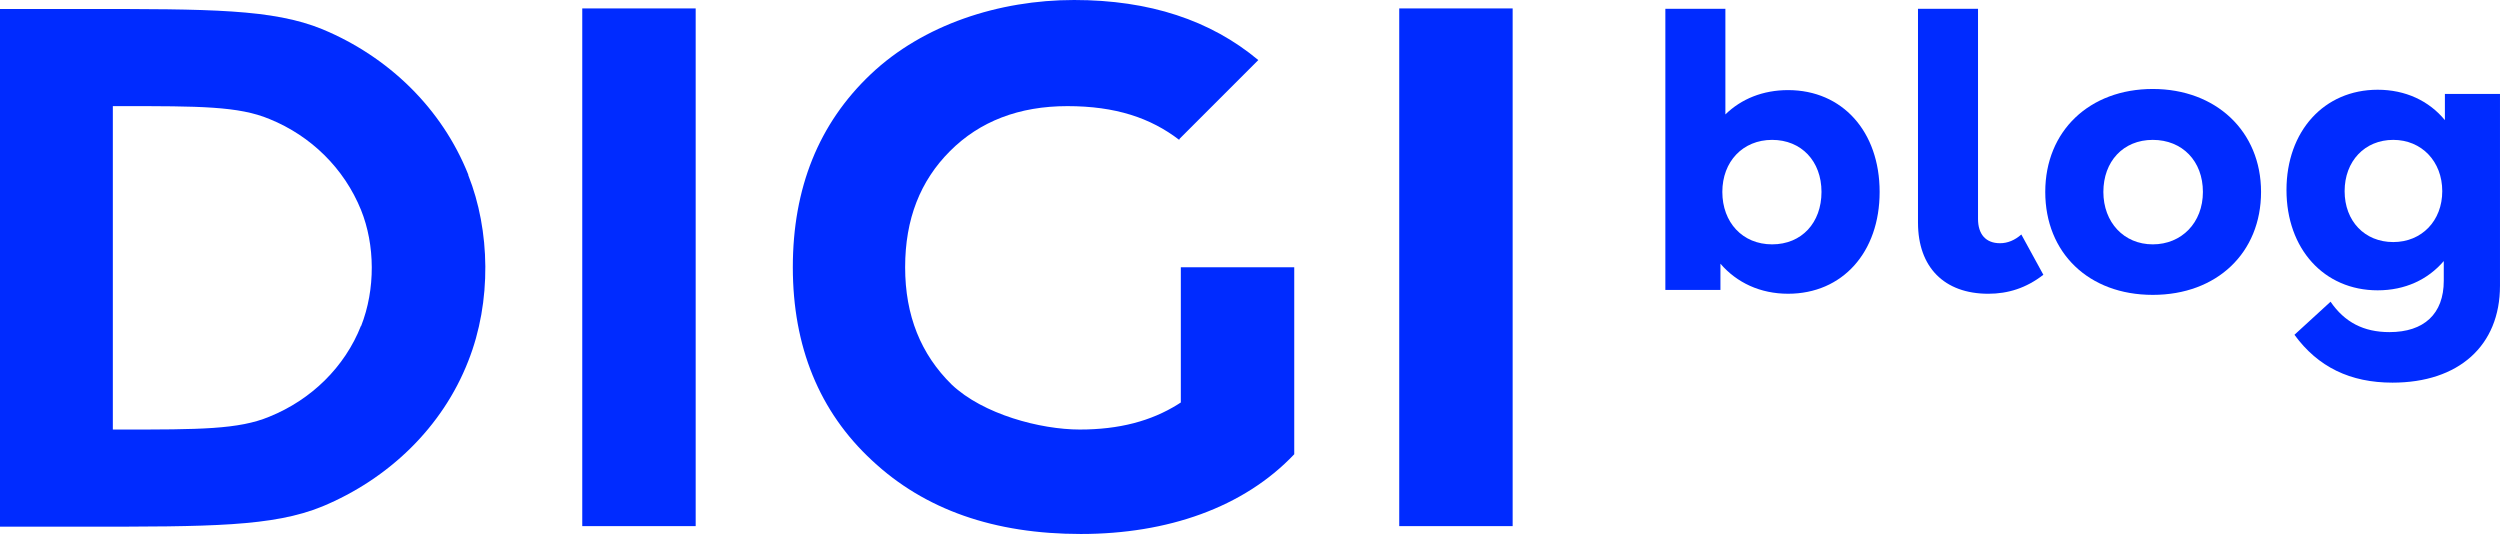
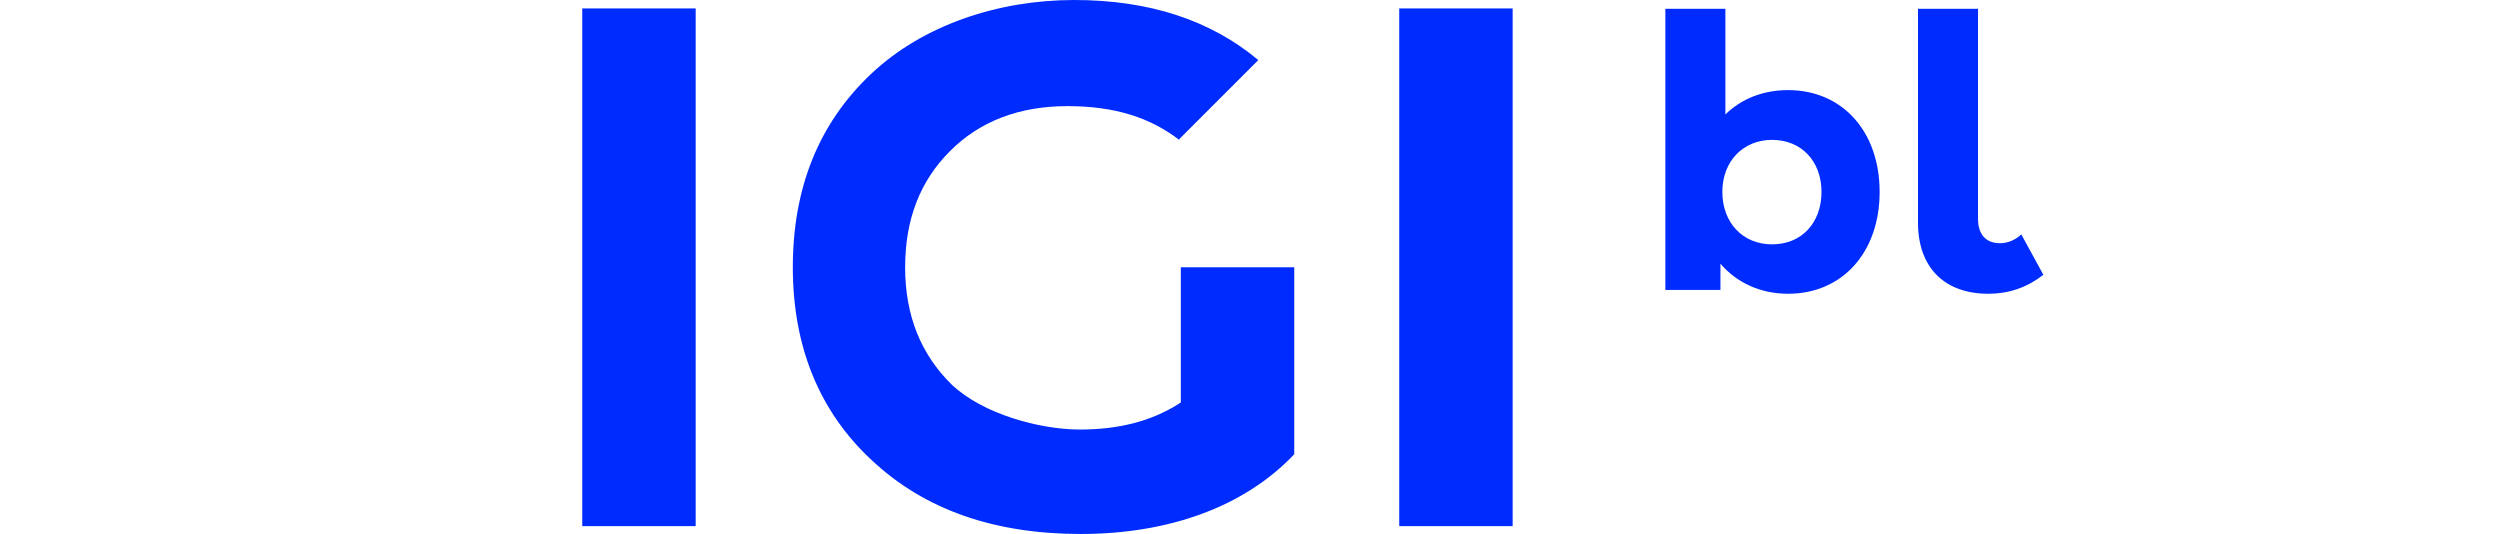
<svg xmlns="http://www.w3.org/2000/svg" id="Layer_2" data-name="Layer 2" viewBox="0 0 1703.27 363.8">
  <defs>
    <style>
      .cls-1 {
        fill: #002bff;
      }
    </style>
  </defs>
  <g id="Artwork">
    <g>
      <g>
        <rect class="cls-1" x="396.7" y="5.74" width="77.27" height="352.71" />
        <rect class="cls-1" x="953.31" y="5.74" width="77.27" height="352.71" />
-         <path class="cls-1" d="M319.04,118.97c-17.98-45.14-54.32-80.33-99.46-99.08C185.92,6.12,143.07,6.12,57.38,6.12H0v352.71h57.38c85.69,0,128.54,0,162.2-13.77,45.14-18.74,81.87-53.94,99.46-99.08,16.07-40.55,14.92-89.13,0-126.62v-.38ZM245.98,221.88c-11.09,28.31-34.05,50.5-62.36,61.97-21.04,8.8-47.82,8.8-101.38,8.8h-5.36V72.3h5.36c53.56,0,80.33,0,101.38,8.8,28.31,11.48,50.88,33.66,62.36,61.97,9.56,23.72,9.95,53.94,0,79.19v-.38Z" />
        <path class="cls-1" d="M803.73,94.49l53.56-53.56C824.77,13.77,783.07,0,731.81,0s-102.91,16.83-138.48,50.5c-35.58,33.66-53.17,77.66-53.17,131.6s17.98,98.31,53.94,131.6c35.96,33.66,83.4,50.11,142.31,50.11s110.94-17.98,145.37-54.32v-127.39h-77.27v92.19h0c-.38,0-1.15.77-1.91,1.15h0c-18.36,11.48-40.17,17.21-66.95,17.21s-65.8-10.33-87.22-30.6c-21.04-20.66-31.75-47.05-31.75-79.95s10.33-58.91,30.6-79.19,47.05-30.6,79.95-30.6,56.62,8.03,76.13,22.95l.38-.77Z" />
      </g>
      <g>
        <path class="cls-1" d="M1172.15,179.68v17.86h-37.53V6h40.9v71.96c10.87-10.61,25.62-16.57,42.71-16.57,37.01,0,62.38,28.21,62.38,69.37s-25.37,69.37-62.38,69.37c-18.89,0-34.94-7.51-46.07-20.45ZM1241,130.76c0-20.97-13.72-35.46-33.65-35.46s-33.91,14.75-33.91,35.46,13.72,35.72,33.91,35.72,33.65-14.75,33.65-35.72Z" />
        <path class="cls-1" d="M1306.74,151.73V6h40.9v143.14c0,10.35,5.18,16.57,15.01,16.57,5.18,0,10.1-2.07,14.5-5.95l15.01,27.44c-11.65,9.06-24.07,12.94-37.53,12.94-30.03,0-47.88-18.12-47.88-48.4Z" />
-         <path class="cls-1" d="M1393.45,130.76c0-41.67,30.28-70.14,73.25-70.14s73.77,28.73,73.77,70.14-30.02,70.14-73.77,70.14-73.25-28.73-73.25-70.14ZM1500.86,130.76c0-20.97-13.98-35.46-34.17-35.46s-33.65,14.75-33.65,35.46,13.98,35.72,33.65,35.72,34.17-14.75,34.17-35.72Z" />
-         <path class="cls-1" d="M1563.24,228.08l24.59-22.52c9.58,13.98,22.52,20.71,40.12,20.71,23.55,0,37.01-12.42,37.01-34.94v-13.46c-10.87,12.68-26.4,19.93-45.04,19.93-36.5,0-62.12-28.21-62.12-68.33s25.62-68.33,62.12-68.33c18.89,0,34.94,7.51,45.81,20.71v-17.86h37.53v130.71c0,40.9-28.21,66-73.25,66-28.73,0-50.73-10.61-66.78-32.61ZM1663.93,130.24c0-20.19-13.98-34.94-33.39-34.94s-33.13,14.49-33.13,34.94,13.72,34.68,33.13,34.68,33.39-14.49,33.39-34.68Z" />
      </g>
    </g>
  </g>
</svg>